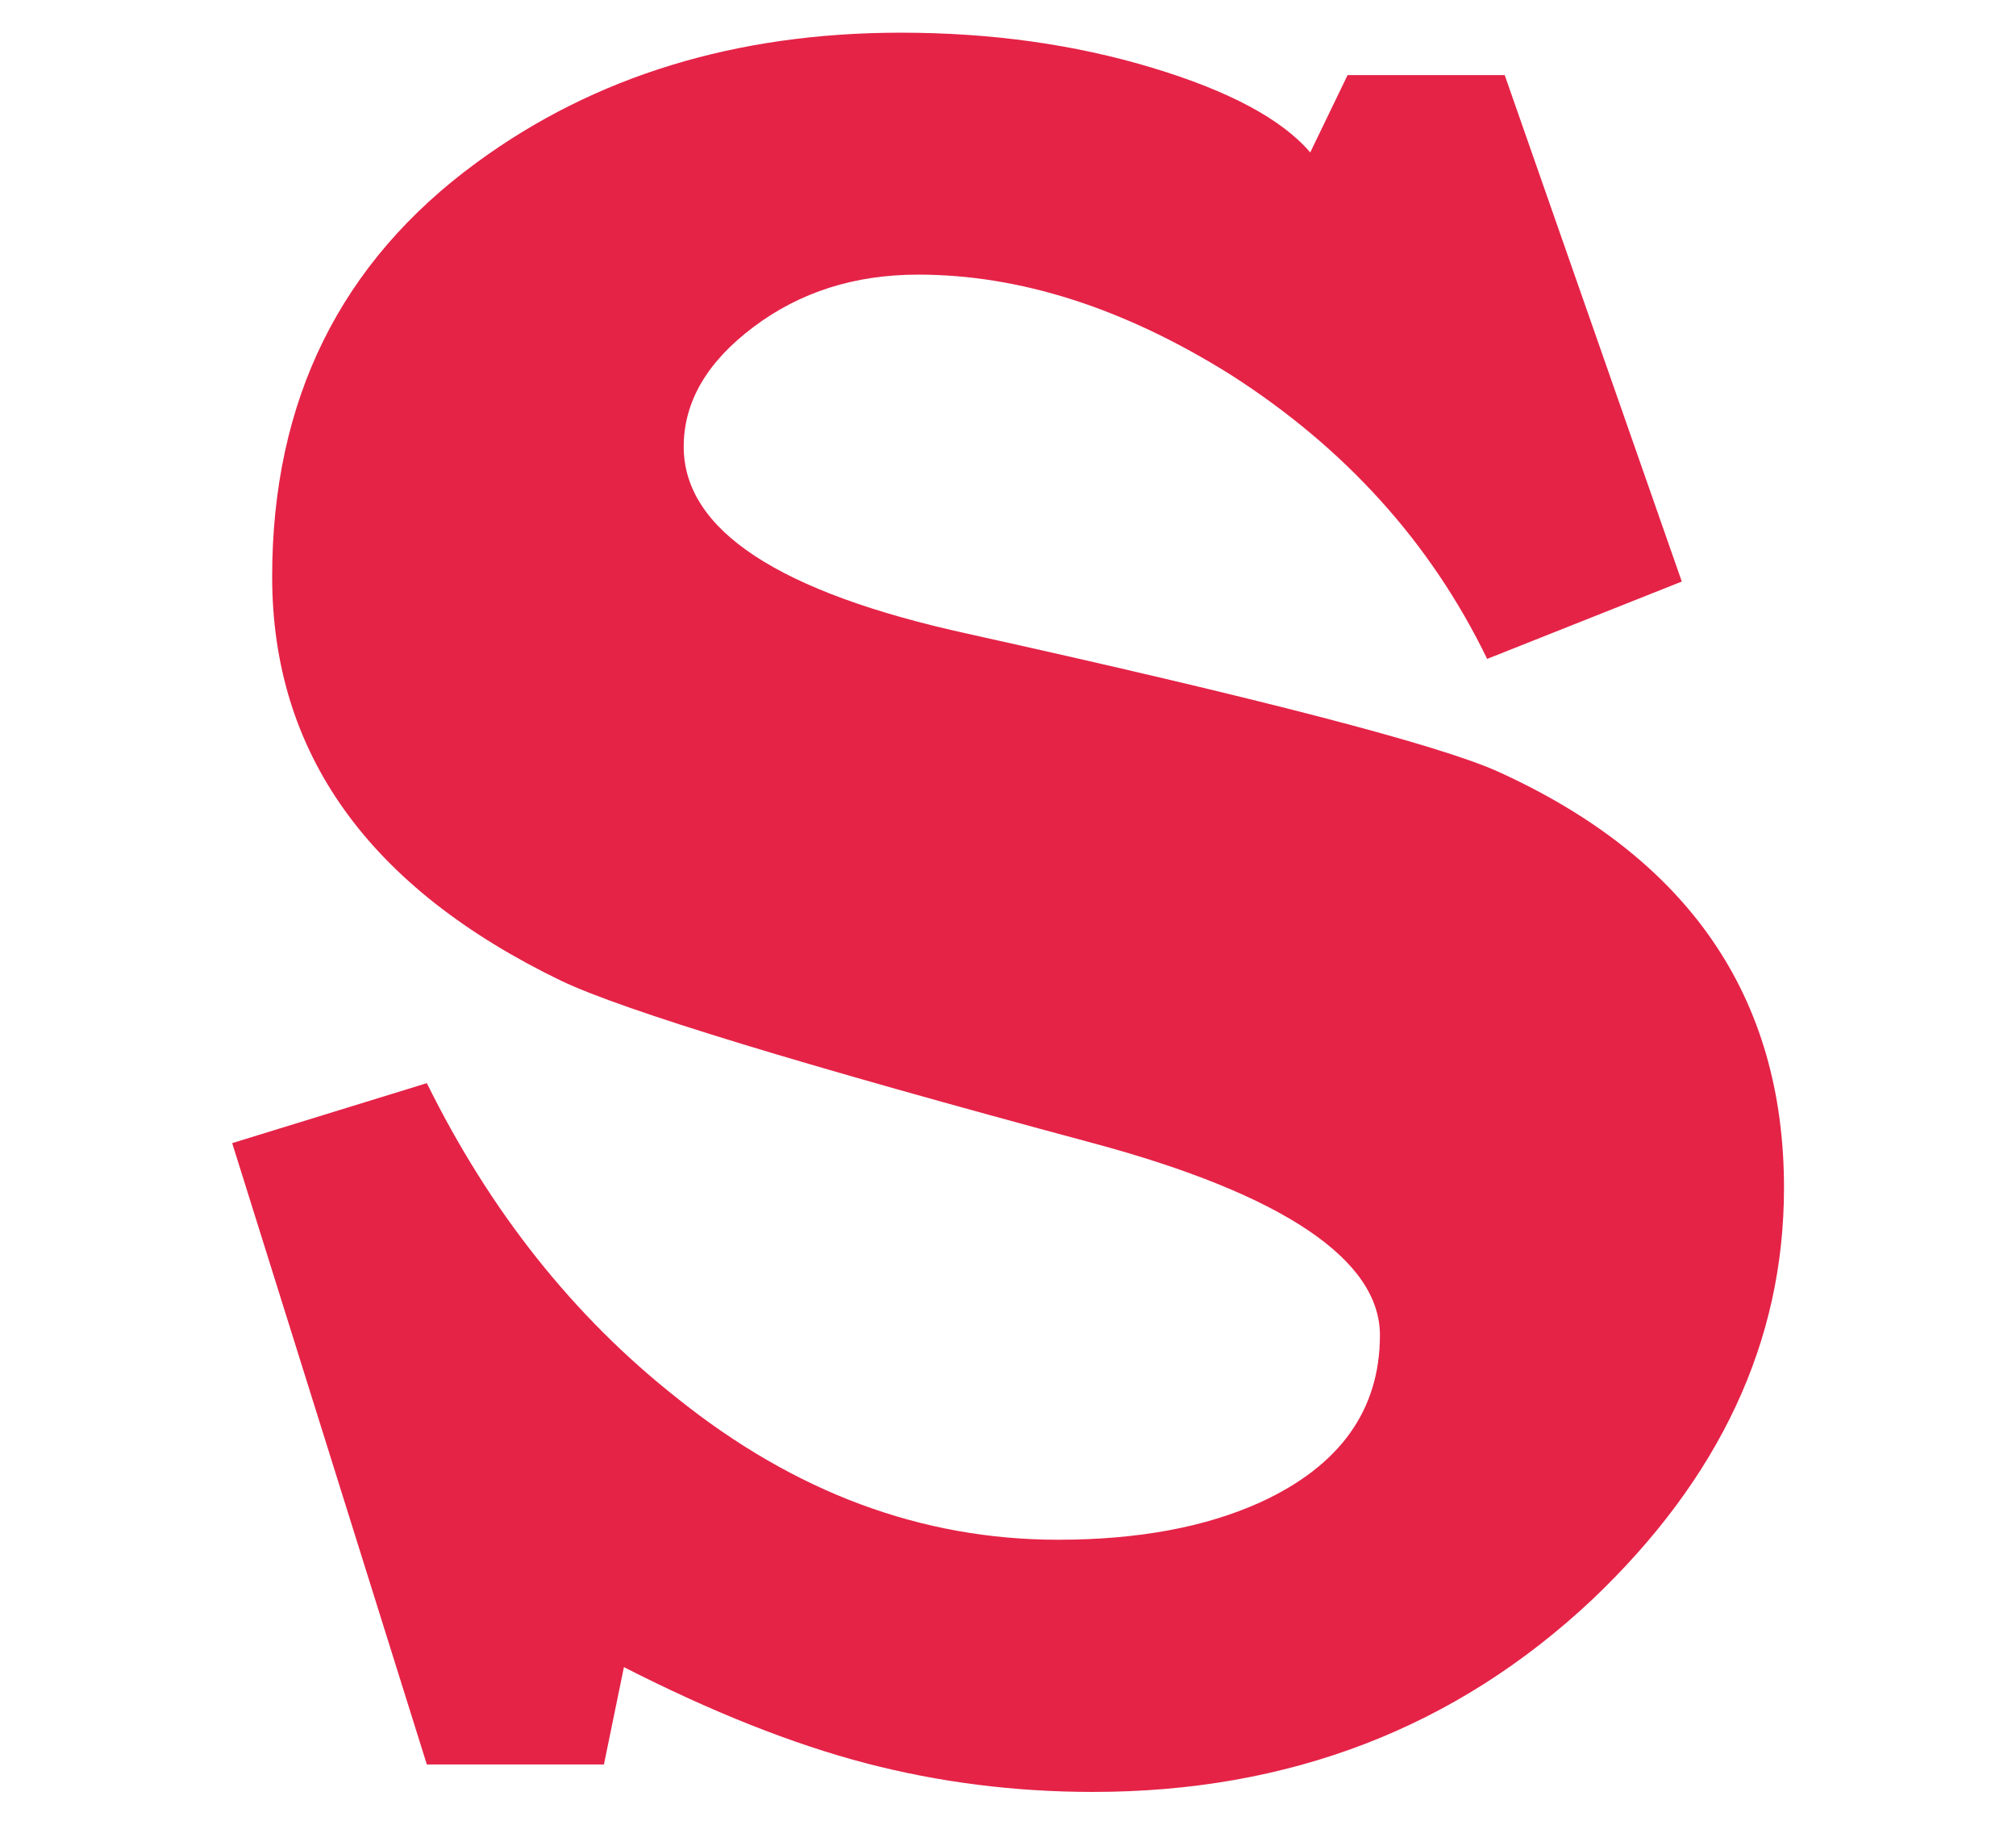
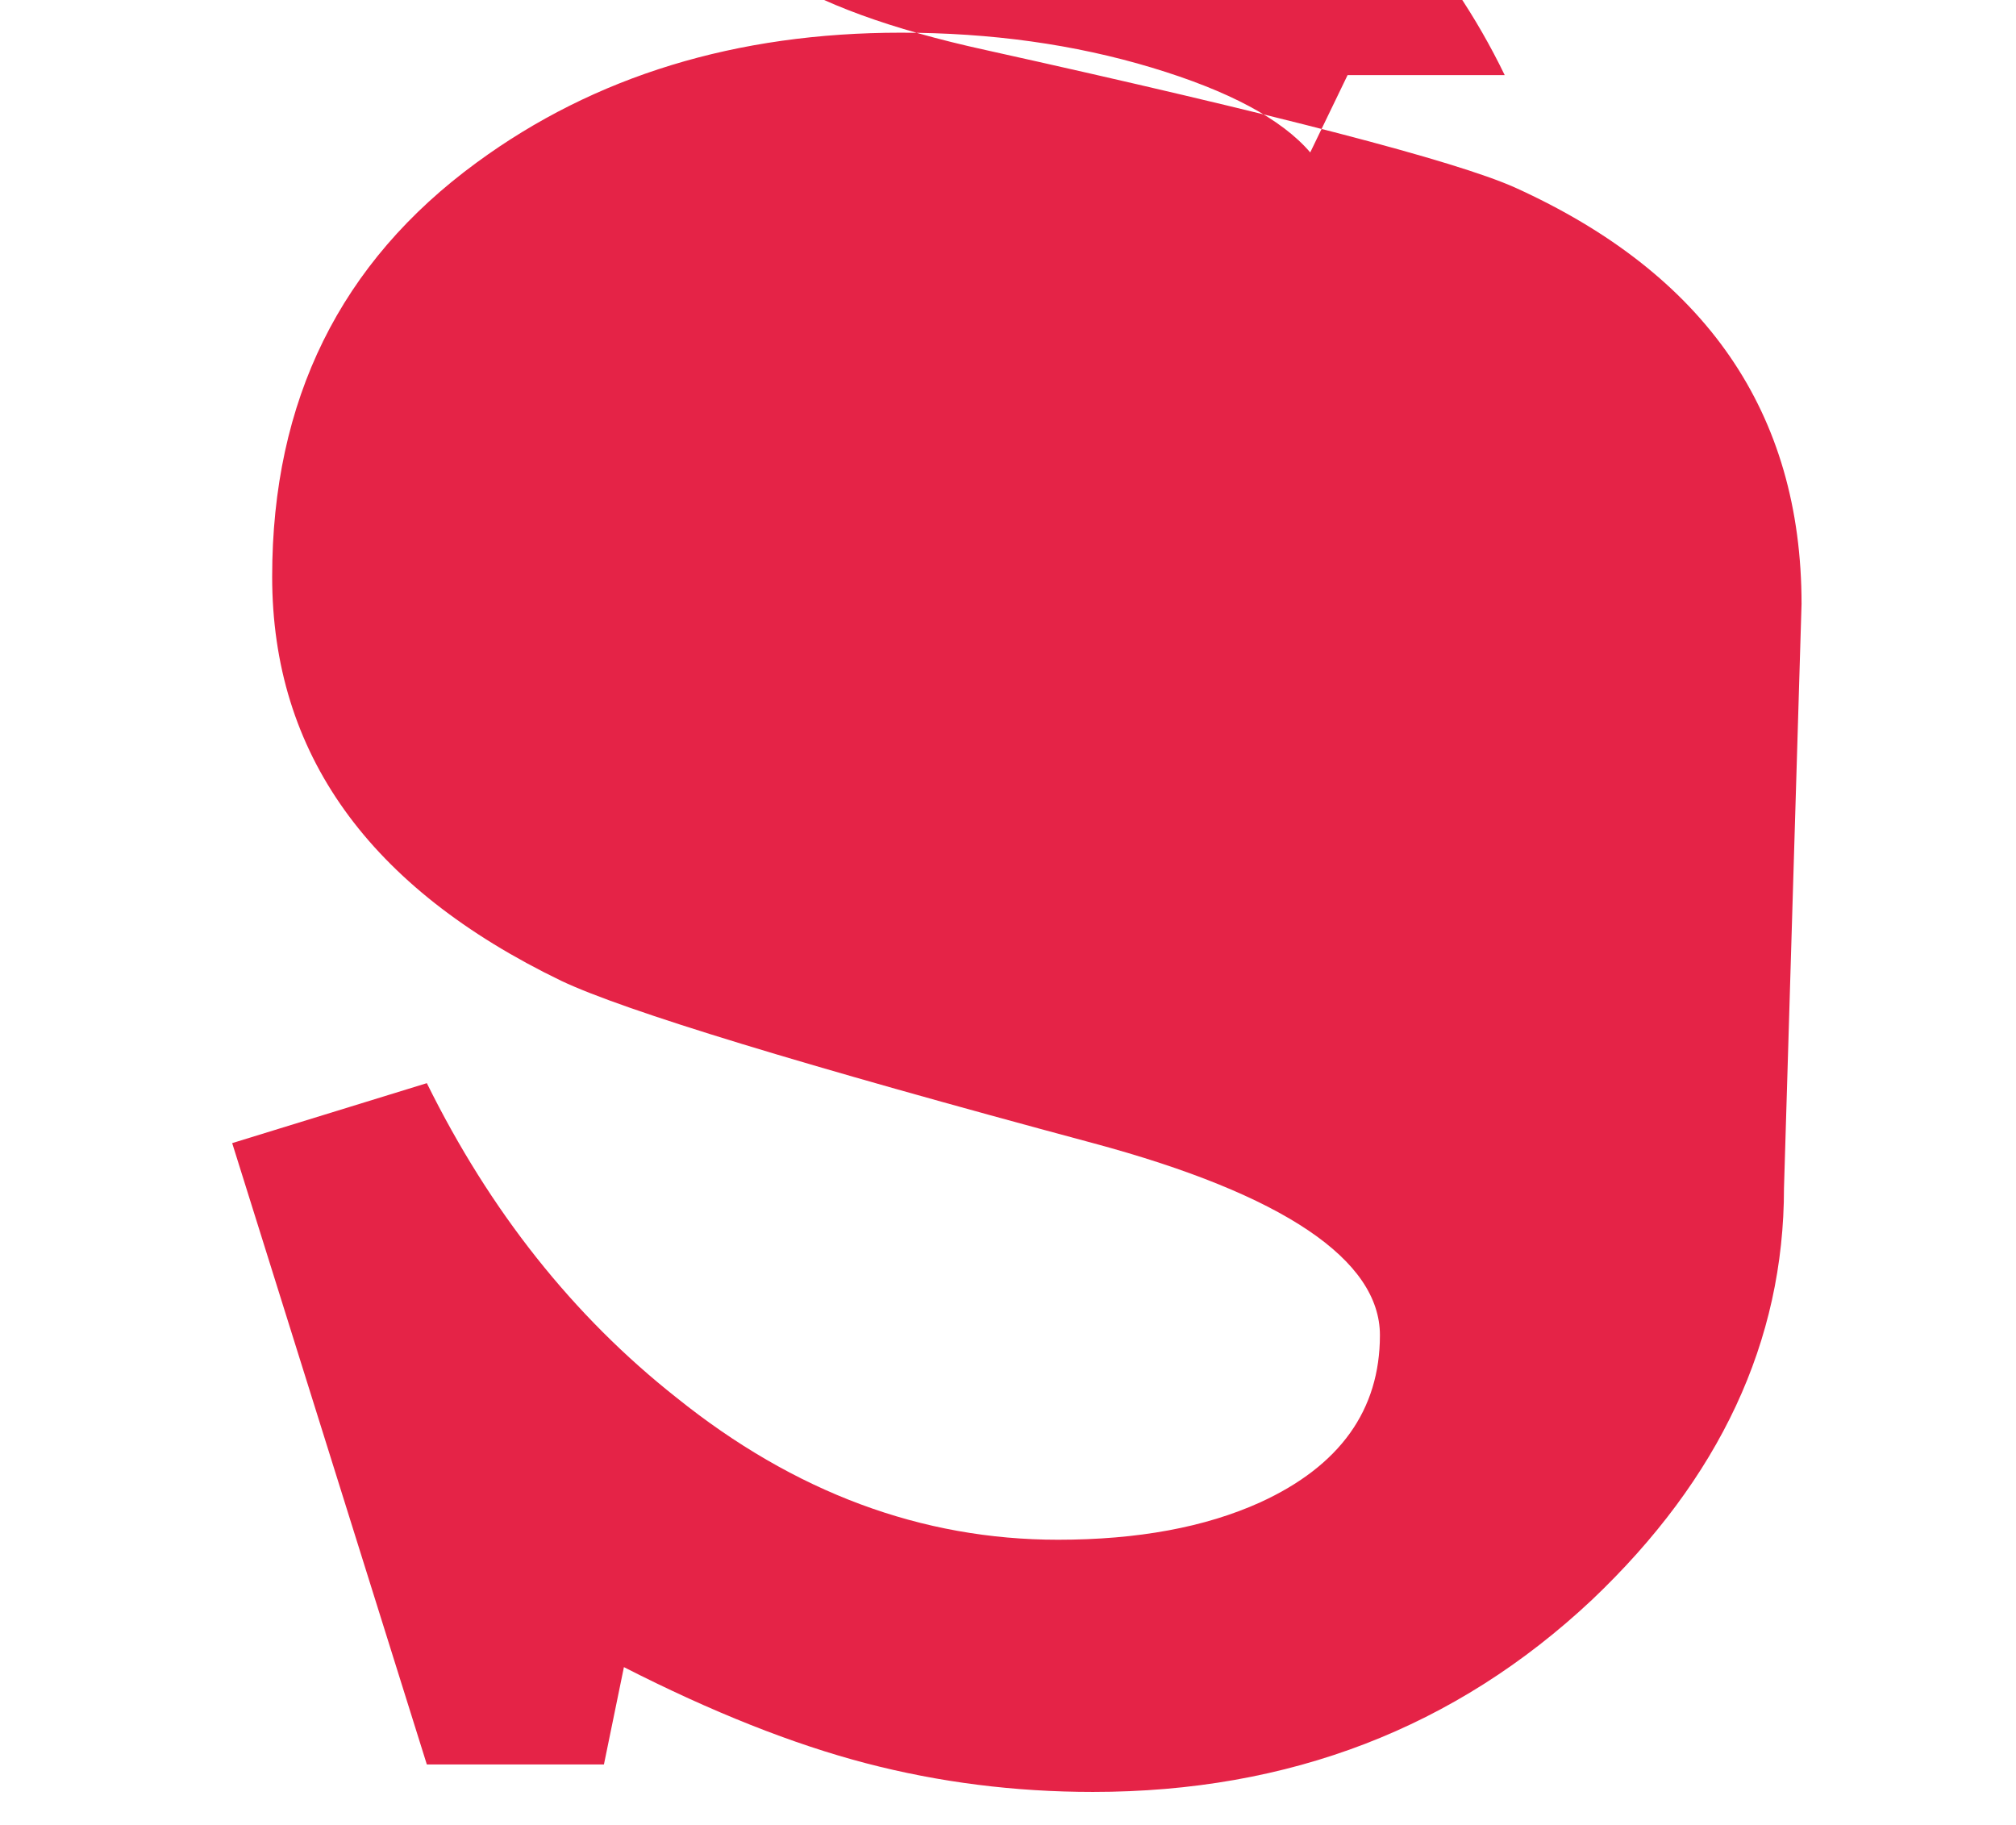
<svg xmlns="http://www.w3.org/2000/svg" id="flame" viewBox="0 0 116 105">
  <defs>
    <style>
      .cls-1 {
        fill: #e52347;
        stroke-width: 0px;
      }
    </style>
  </defs>
-   <path class="cls-1" d="M102.65,68.36c0,8.81-3.69,16.7-11.05,23.69-7.85,7.37-17.42,11.05-28.71,11.05-4.5,0-8.85-.55-13.06-1.65-4.21-1.1-8.85-2.94-13.93-5.53l-1.15,5.6h-10.19l-11.2-35.75,11.2-3.45c3.64,7.37,8.42,13.4,14.36,18.09,6.79,5.46,14.12,8.18,21.96,8.18,4.59,0,8.47-.72,11.63-2.15,4.59-2.1,6.89-5.31,6.89-9.62s-5.5-8.09-16.51-11.05c-16.75-4.5-26.94-7.61-30.58-9.33-11.1-5.36-16.65-13.11-16.65-23.26s3.92-18.09,11.77-23.83c6.79-4.98,14.93-7.47,24.41-7.47,5.17,0,9.98.67,14.43,2.01,4.45,1.34,7.49,2.97,9.12,4.88l2.15-4.45h9.04l10.19,29.14-11.2,4.45c-3.25-6.7-8.18-12.15-14.79-16.37-6.13-3.83-12.11-5.74-17.95-5.74-3.64,0-6.8,1-9.47,3.01-2.68,2.01-4.02,4.31-4.02,6.89,0,4.79,5.45,8.38,16.37,10.77,16.84,3.73,26.99,6.37,30.43,7.9,11.01,4.98,16.51,12.97,16.51,23.97Z" />
+   <path class="cls-1" d="M102.65,68.36c0,8.81-3.69,16.7-11.05,23.69-7.85,7.37-17.42,11.05-28.71,11.05-4.5,0-8.85-.55-13.06-1.65-4.21-1.1-8.85-2.94-13.93-5.53l-1.15,5.6h-10.19l-11.2-35.75,11.2-3.45c3.64,7.37,8.42,13.4,14.36,18.09,6.79,5.46,14.12,8.18,21.96,8.18,4.59,0,8.47-.72,11.63-2.15,4.59-2.1,6.89-5.31,6.89-9.62s-5.5-8.09-16.51-11.05c-16.75-4.5-26.94-7.61-30.58-9.33-11.1-5.36-16.65-13.11-16.65-23.26s3.92-18.09,11.77-23.83c6.79-4.98,14.93-7.47,24.41-7.47,5.17,0,9.98.67,14.43,2.01,4.45,1.34,7.49,2.97,9.12,4.88l2.15-4.45h9.04c-3.25-6.7-8.18-12.15-14.79-16.37-6.13-3.83-12.11-5.74-17.95-5.74-3.64,0-6.8,1-9.47,3.01-2.68,2.01-4.02,4.31-4.02,6.89,0,4.79,5.45,8.38,16.37,10.77,16.84,3.73,26.99,6.37,30.43,7.9,11.01,4.98,16.51,12.97,16.51,23.97Z" />
</svg>